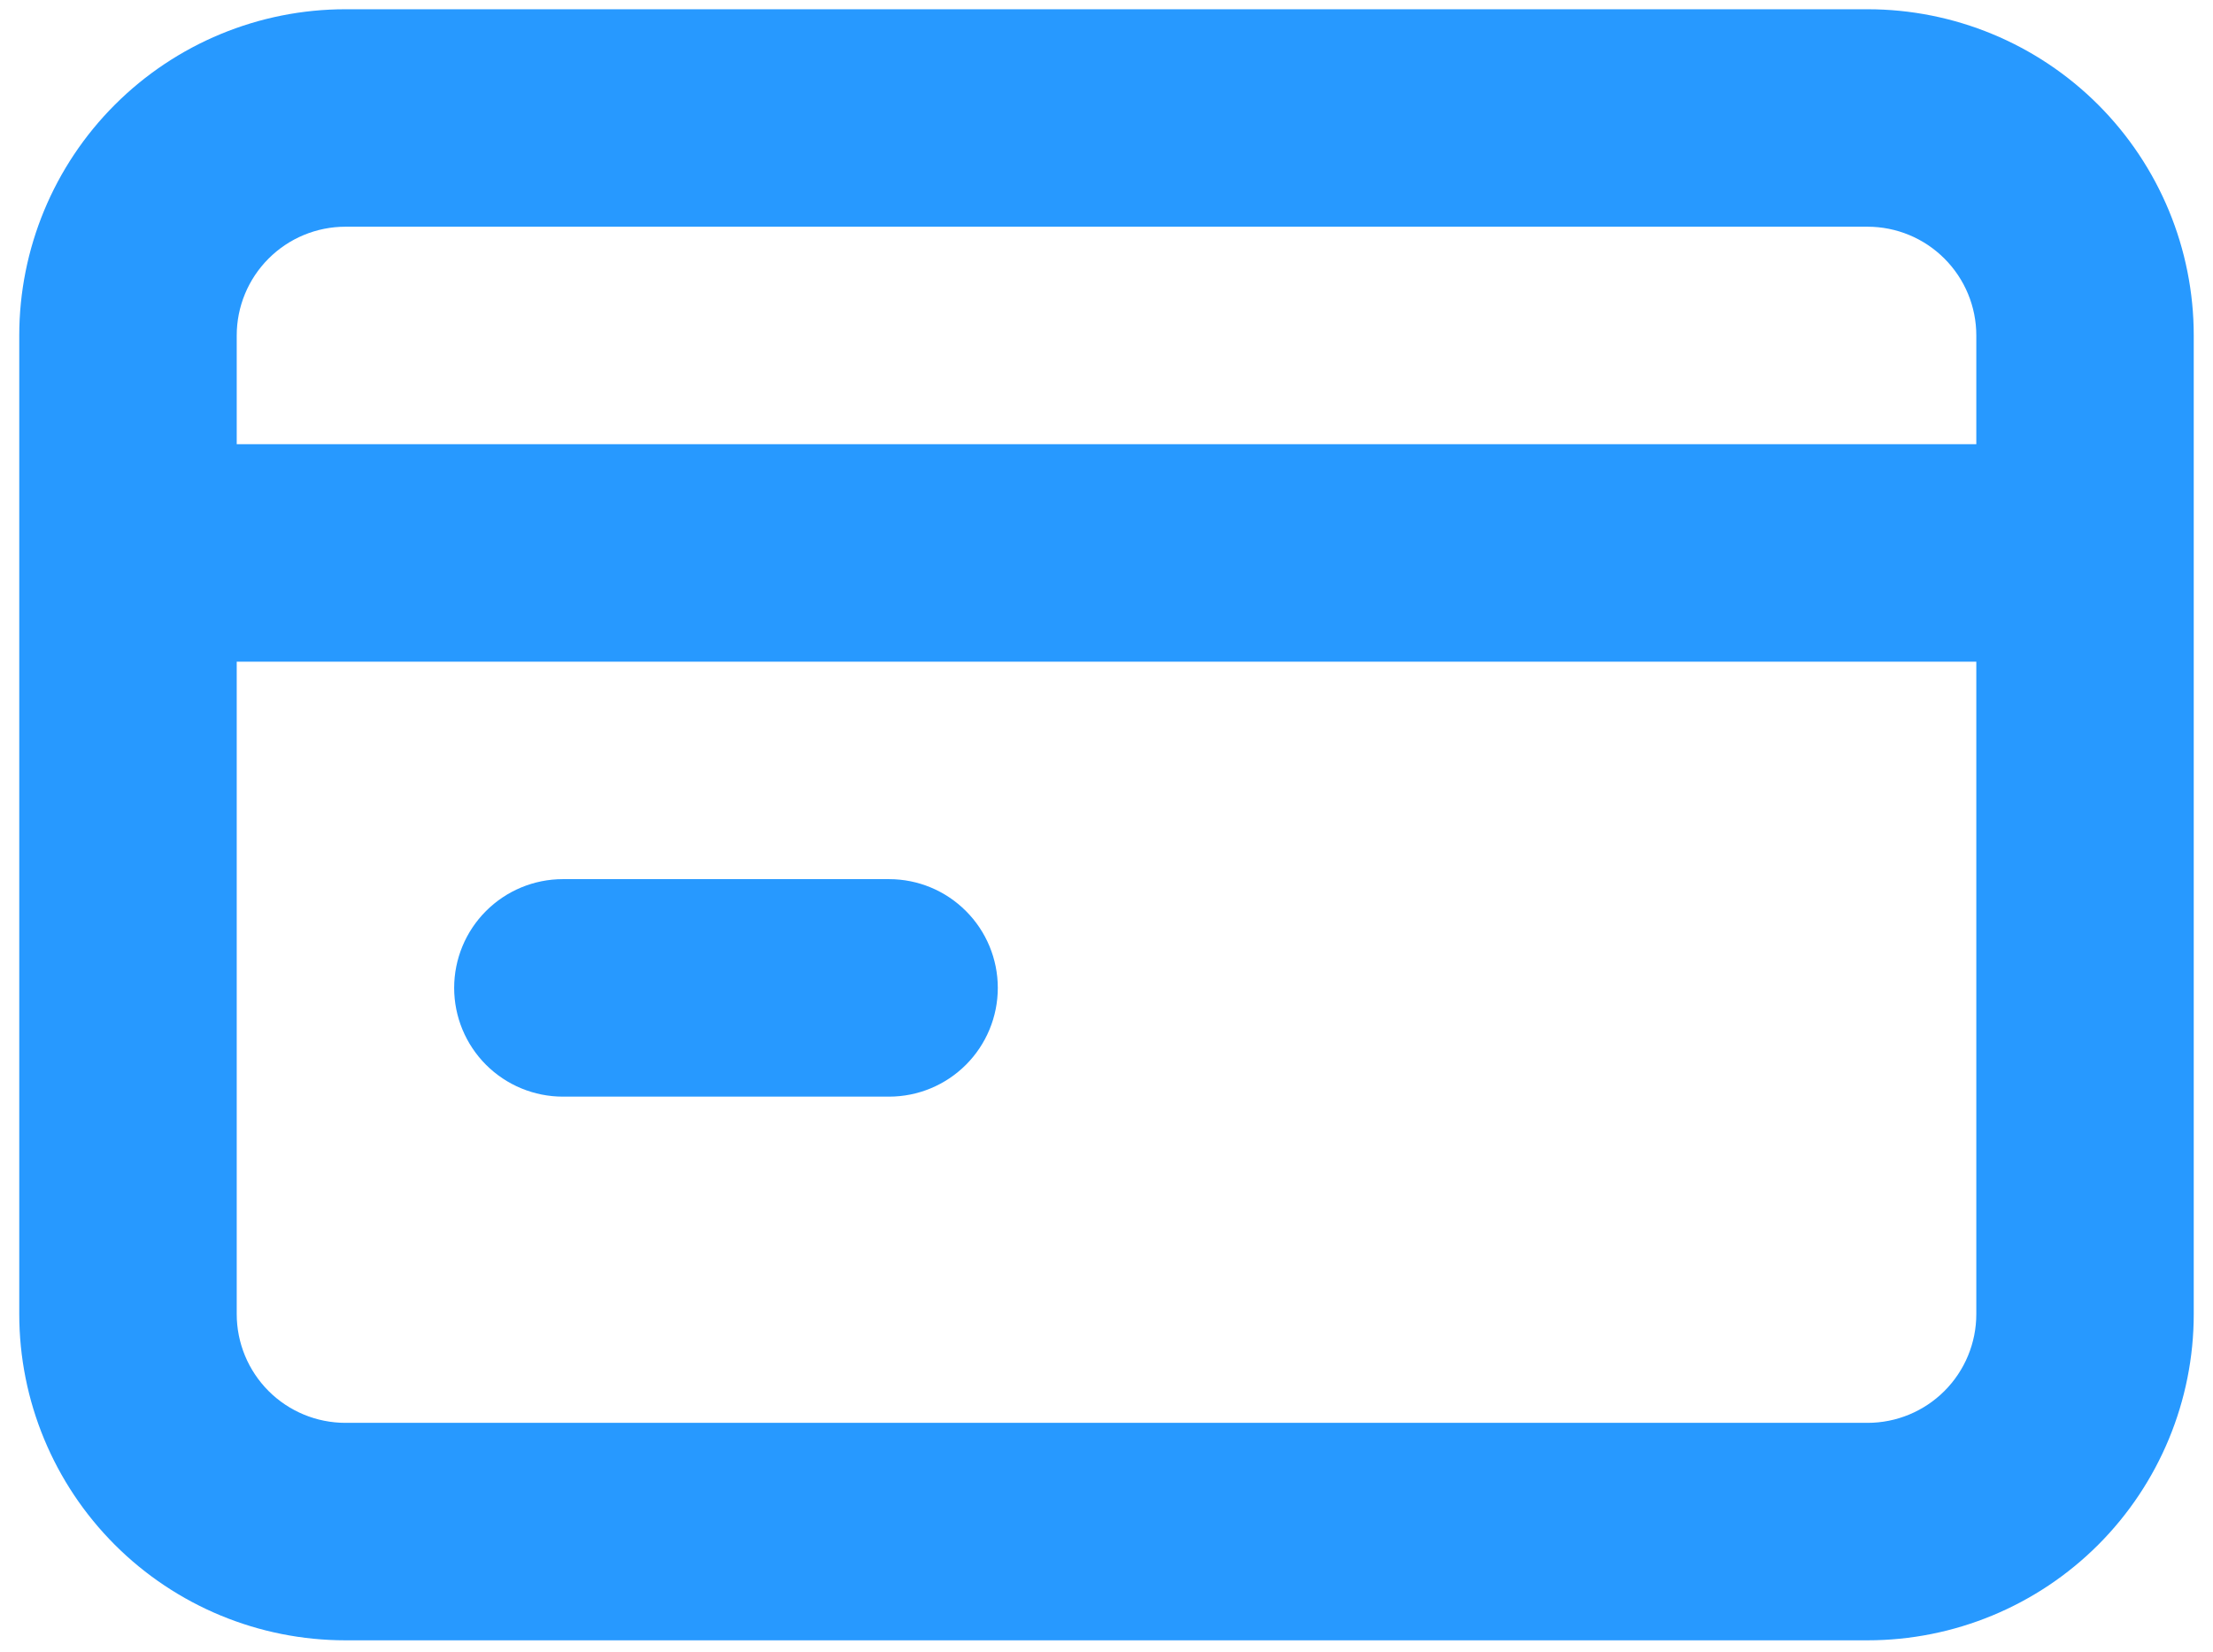
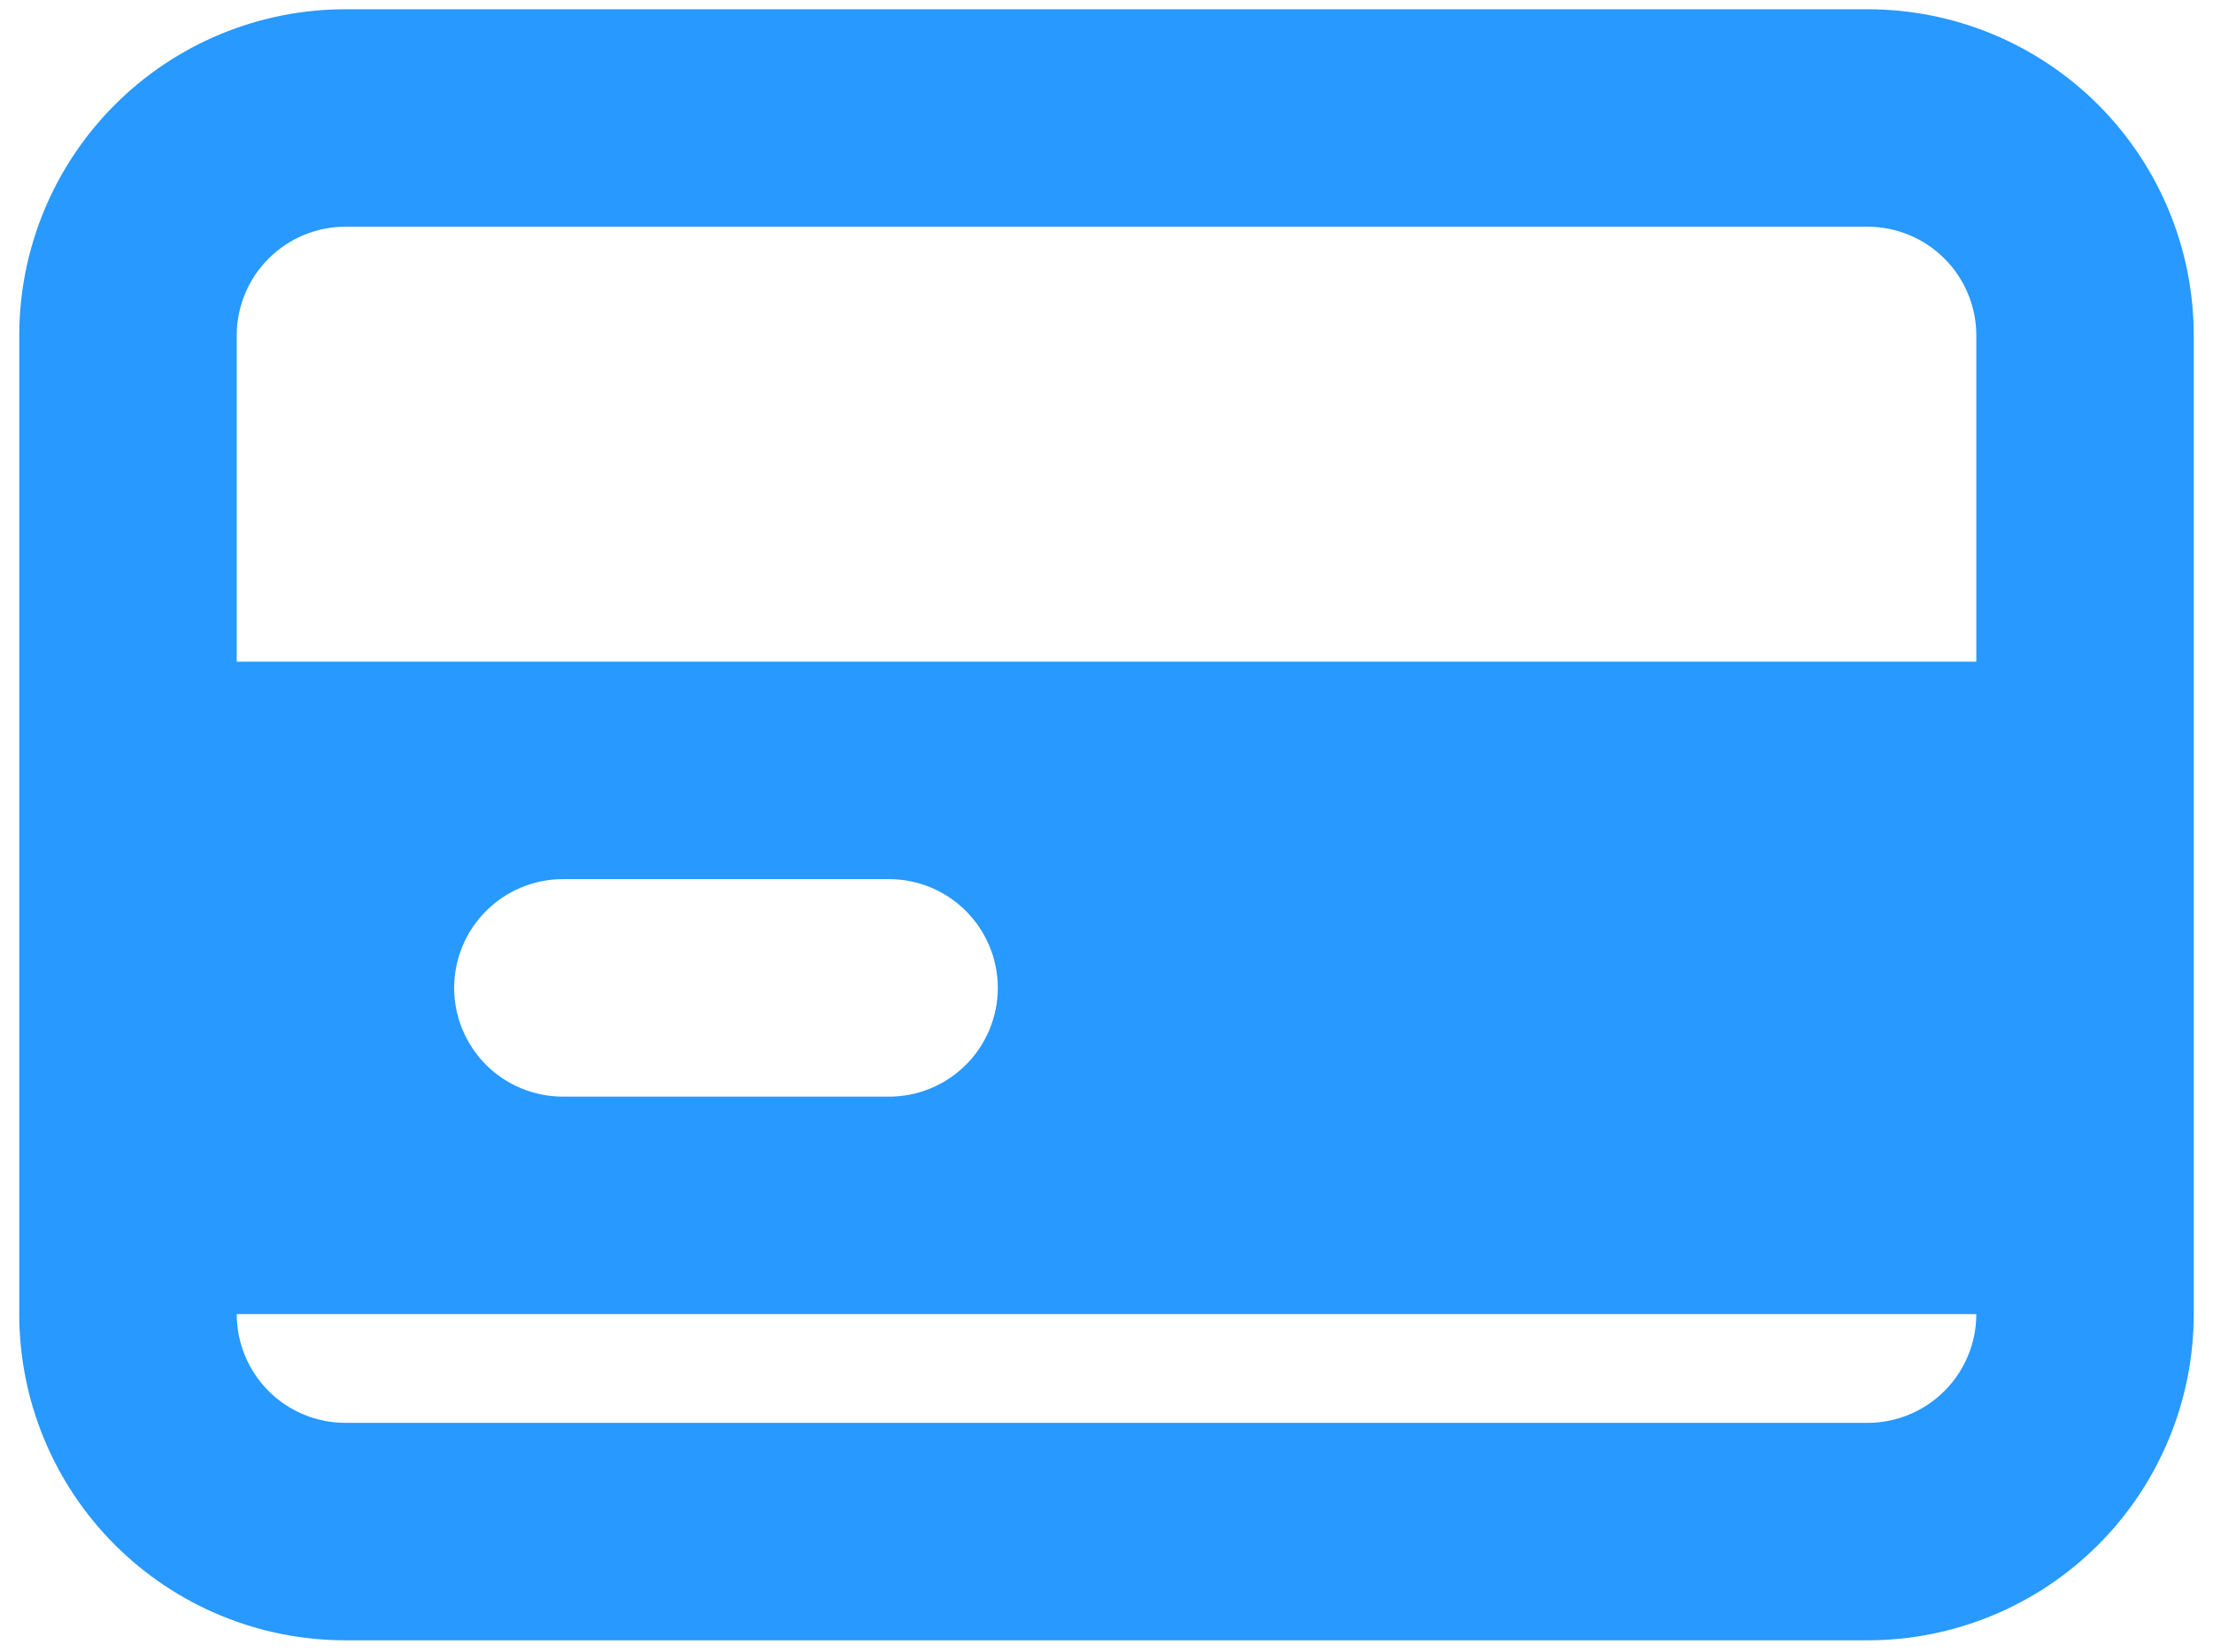
<svg xmlns="http://www.w3.org/2000/svg" width="67" height="50" viewBox="0 0 67 50" fill="none">
-   <path d="M17.042 33.197H26.917C27.79 33.197 28.627 32.85 29.244 32.233C29.862 31.615 30.209 30.778 30.209 29.905C30.209 29.032 29.862 28.195 29.244 27.578C28.627 26.96 27.79 26.613 26.917 26.613H17.042C16.169 26.613 15.332 26.96 14.714 27.578C14.097 28.195 13.75 29.032 13.75 29.905C13.75 30.778 14.097 31.615 14.714 32.233C15.332 32.85 16.169 33.197 17.042 33.197ZM56.542 0.28H10.459C7.839 0.28 5.328 1.32 3.476 3.172C1.624 5.024 0.583 7.536 0.583 10.155V39.78C0.583 42.399 1.624 44.911 3.476 46.763C5.328 48.615 7.839 49.655 10.459 49.655H56.542C59.161 49.655 61.673 48.615 63.525 46.763C65.376 44.911 66.417 42.399 66.417 39.78V10.155C66.417 7.536 65.376 5.024 63.525 3.172C61.673 1.32 59.161 0.28 56.542 0.28ZM59.834 39.78C59.834 40.653 59.487 41.49 58.869 42.108C58.252 42.725 57.415 43.072 56.542 43.072H10.459C9.585 43.072 8.748 42.725 8.131 42.108C7.514 41.49 7.167 40.653 7.167 39.78V20.03H59.834V39.78ZM59.834 13.447H7.167V10.155C7.167 9.282 7.514 8.445 8.131 7.828C8.748 7.21 9.585 6.863 10.459 6.863H56.542C57.415 6.863 58.252 7.21 58.869 7.828C59.487 8.445 59.834 9.282 59.834 10.155V13.447Z" fill="#2799FF" />
+   <path d="M17.042 33.197H26.917C27.79 33.197 28.627 32.85 29.244 32.233C29.862 31.615 30.209 30.778 30.209 29.905C30.209 29.032 29.862 28.195 29.244 27.578C28.627 26.96 27.79 26.613 26.917 26.613H17.042C16.169 26.613 15.332 26.96 14.714 27.578C14.097 28.195 13.75 29.032 13.75 29.905C13.75 30.778 14.097 31.615 14.714 32.233C15.332 32.85 16.169 33.197 17.042 33.197ZM56.542 0.28H10.459C7.839 0.28 5.328 1.32 3.476 3.172C1.624 5.024 0.583 7.536 0.583 10.155V39.78C0.583 42.399 1.624 44.911 3.476 46.763C5.328 48.615 7.839 49.655 10.459 49.655H56.542C59.161 49.655 61.673 48.615 63.525 46.763C65.376 44.911 66.417 42.399 66.417 39.78V10.155C66.417 7.536 65.376 5.024 63.525 3.172C61.673 1.32 59.161 0.28 56.542 0.28ZM59.834 39.78C59.834 40.653 59.487 41.49 58.869 42.108C58.252 42.725 57.415 43.072 56.542 43.072H10.459C9.585 43.072 8.748 42.725 8.131 42.108C7.514 41.49 7.167 40.653 7.167 39.78V20.03H59.834V39.78ZH7.167V10.155C7.167 9.282 7.514 8.445 8.131 7.828C8.748 7.21 9.585 6.863 10.459 6.863H56.542C57.415 6.863 58.252 7.21 58.869 7.828C59.487 8.445 59.834 9.282 59.834 10.155V13.447Z" fill="#2799FF" />
</svg>